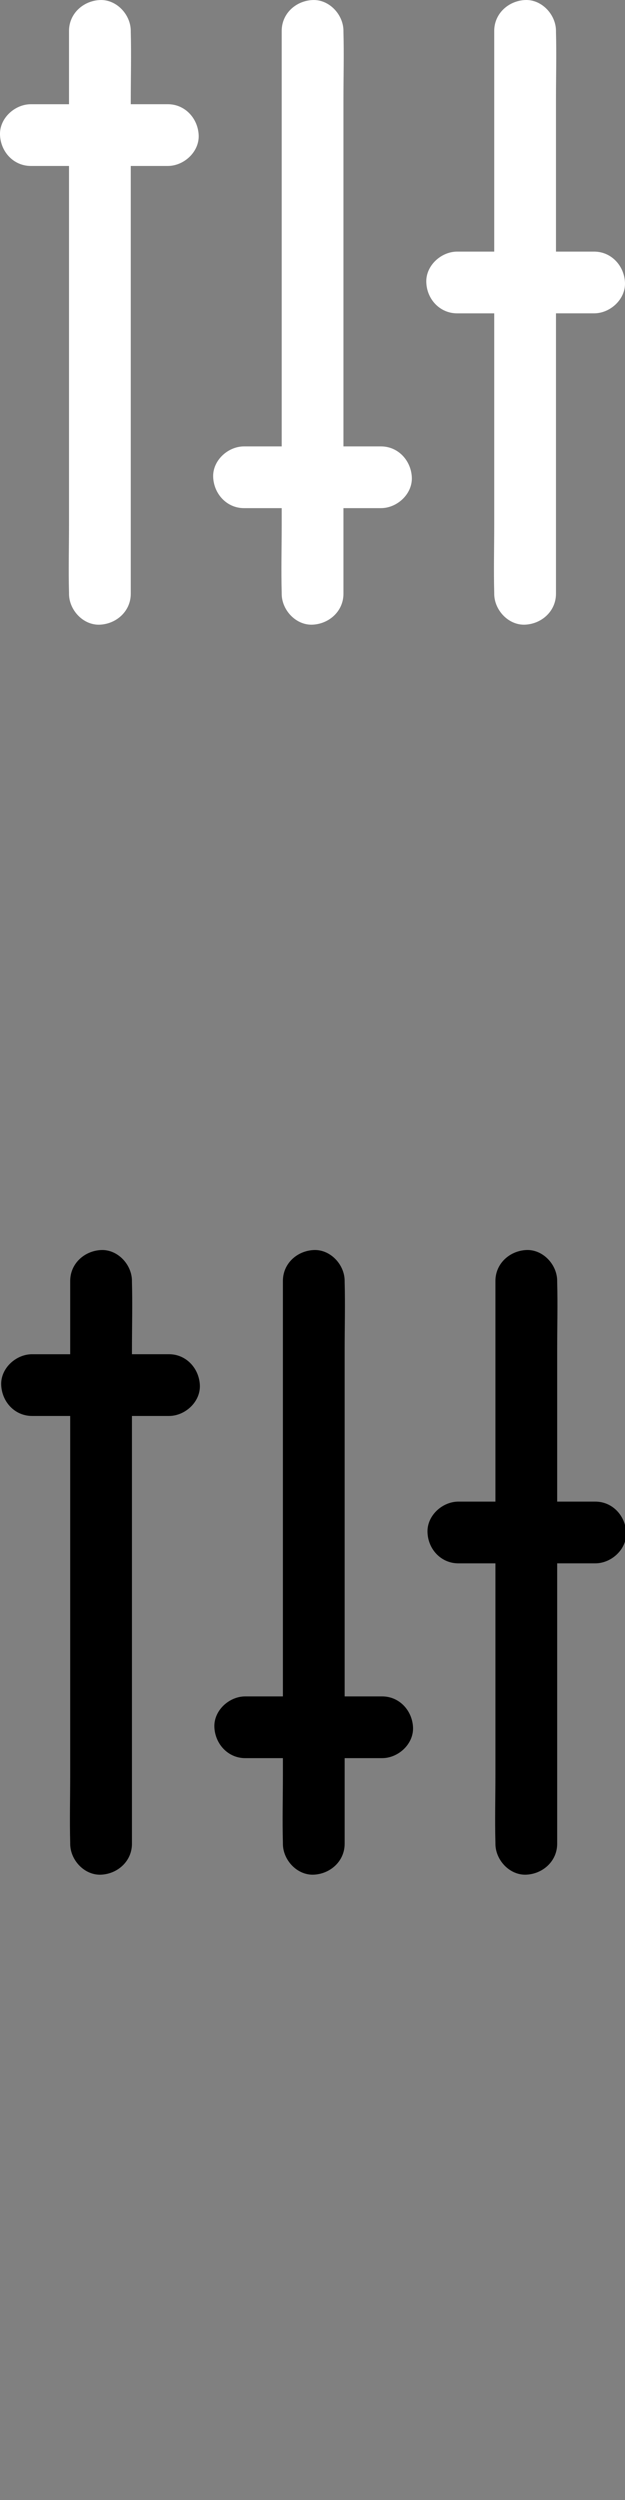
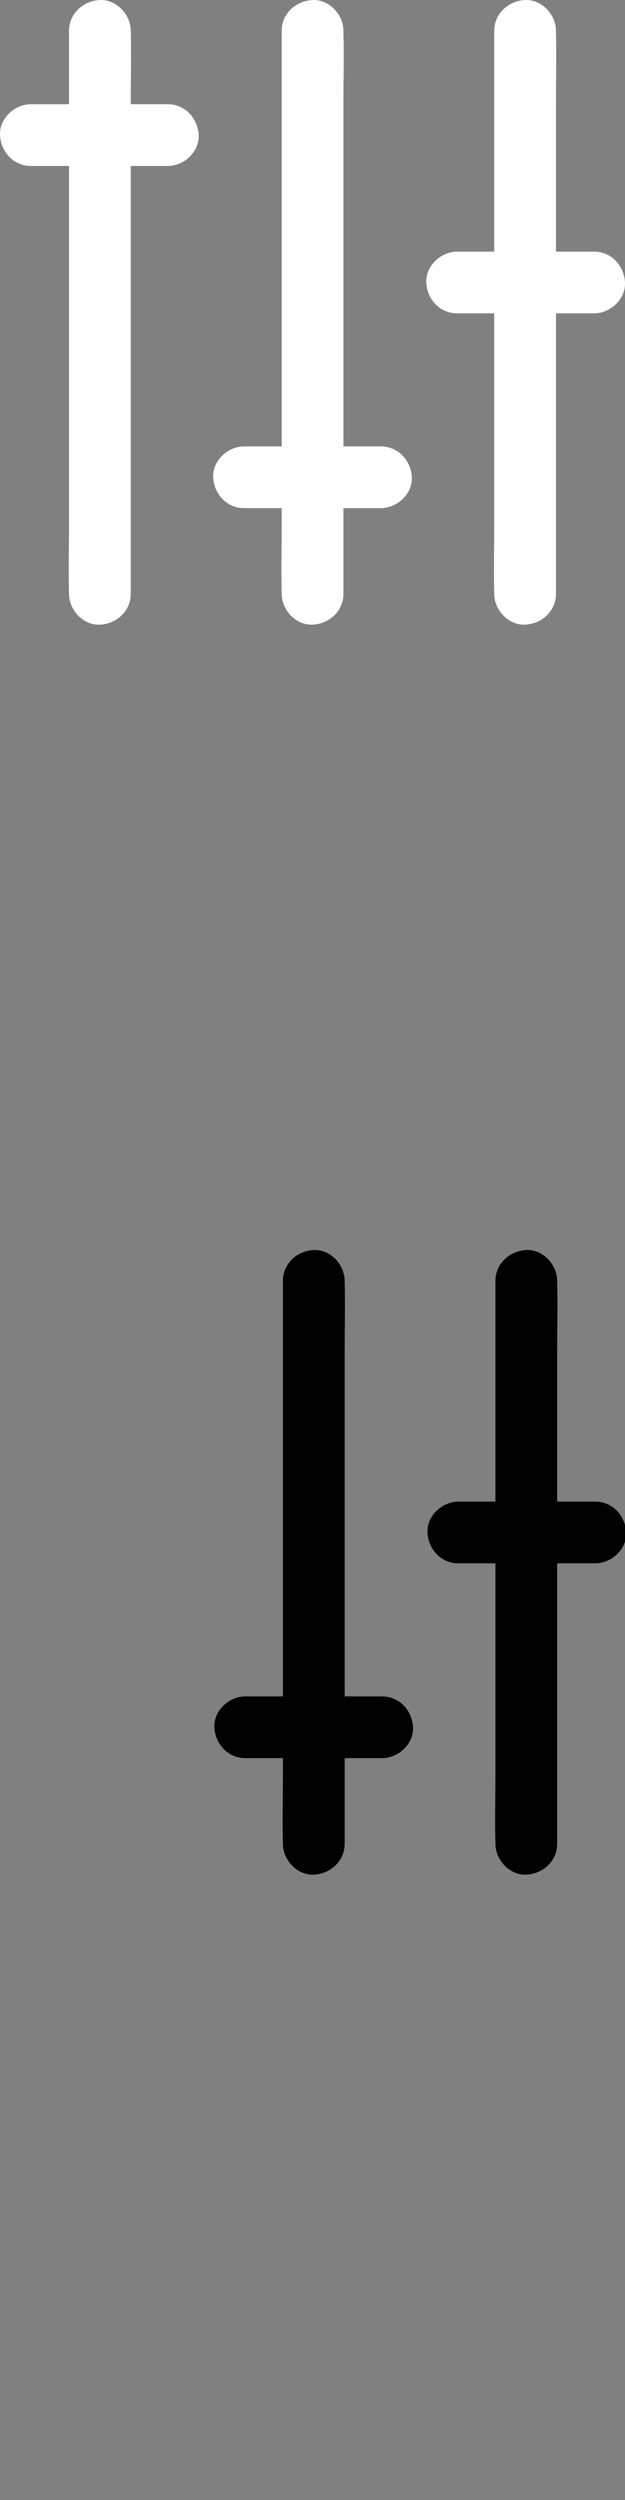
<svg xmlns="http://www.w3.org/2000/svg" version="1.1" id="Layer_1" x="0px" y="0px" width="50px" height="200px" viewBox="0 0 50 200" enable-background="new 0 0 50 200" xml:space="preserve">
  <rect x="0" y="0" width="50" height="200" fill="#808080" stroke="none" />
  <g>
    <path fill="#FFFFFF" d="M13.424,8.337c-0.987,0-1.975,0-2.963,0c0-0.111,0-0.222,0-0.333c0-1.815,0.049-3.643,0-5.445   c0-0.025,0-0.049,0-0.086c0-1.297-1.136-2.531-2.47-2.47c-1.334,0.062-2.47,1.087-2.47,2.47c0,1.494,0,2.988,0,4.482   c0,0.46,0,0.922,0,1.383c-0.556,0-1.112,0-1.667,0c-0.457,0-0.914,0-1.383,0c-1.297,0-2.531,1.136-2.47,2.47   c0.062,1.346,1.087,2.469,2.47,2.469c1.015,0,2.033,0,3.05,0c0,1.478,0,2.957,0,4.433c0,4.334,0,8.68,0,13.014   c0,3.754,0,7.495,0,11.249c0,1.815-0.049,3.643,0,5.445c0,0.025,0,0.049,0,0.086c0,1.297,1.136,2.531,2.47,2.47   c1.334-0.062,2.47-1.087,2.47-2.47c0-1.494,0-2.988,0-4.482c0-3.581,0-7.174,0-10.755c0-4.334,0-8.68,0-13.014   c0-1.994,0-3.985,0-5.976c0.527,0,1.054,0,1.58,0c0.457,0,0.914,0,1.383,0c1.297,0,2.531-1.136,2.47-2.469   C15.832,9.473,14.807,8.337,13.424,8.337z" />
    <path fill="#FFFFFF" d="M30.476,35.712c-0.999,0-2,0-3,0c0-1.149,0-2.298,0-3.445c0-4.334,0-8.68,0-13.014   c0-3.754,0-7.495,0-11.249c0-1.815,0.049-3.643,0-5.445c0-0.025,0-0.049,0-0.086c0-1.297-1.136-2.531-2.47-2.47   c-1.346,0.062-2.47,1.087-2.47,2.47c0,1.494,0,2.988,0,4.482c0,3.581,0,7.174,0,10.755c0,4.334,0,8.68,0,13.014   c0,1.665,0,3.327,0,4.988c-0.543,0-1.087,0-1.63,0c-0.457,0-0.914,0-1.383,0c-1.296,0-2.531,1.136-2.469,2.47   c0.062,1.334,1.087,2.469,2.469,2.469c1.003,0,2.008,0,3.013,0c0,0.441,0,0.88,0,1.321c0,1.815-0.049,3.643,0,5.445   c0,0.025,0,0.049,0,0.086c0,1.297,1.136,2.531,2.47,2.47c1.334-0.062,2.47-1.087,2.47-2.47c0-1.494,0-2.988,0-4.482   c0-0.789,0-1.581,0-2.371c0.539,0,1.079,0,1.618,0c0.457,0,0.914,0,1.383,0c1.297,0,2.531-1.136,2.469-2.469   C32.884,36.848,31.859,35.712,30.476,35.712z" />
    <path fill="#FFFFFF" d="M47.528,20.129c-1.015,0-2.033,0-3.05,0c0-0.292,0-0.585,0-0.877c0-3.754,0-7.495,0-11.249   c0-1.815,0.049-3.643,0-5.445c0-0.025,0-0.049,0-0.086c0-1.297-1.136-2.531-2.47-2.47c-1.334,0.062-2.47,1.087-2.47,2.47   c0,1.494,0,2.988,0,4.482c0,3.581,0,7.174,0,10.755c0,0.806,0,1.614,0,2.42c-0.527,0-1.054,0-1.58,0c-0.457,0-0.914,0-1.383,0   c-1.297,0-2.531,1.136-2.47,2.47c0.049,1.333,1.074,2.469,2.47,2.469c0.987,0,1.975,0,2.963,0c0,1.886,0,3.772,0,5.655   c0,3.754,0,7.495,0,11.249c0,1.815-0.049,3.643,0,5.445c0,0.025,0,0.049,0,0.086c0,1.297,1.136,2.531,2.47,2.47   c1.334-0.062,2.47-1.087,2.47-2.47c0-1.494,0-2.988,0-4.482c0-3.581,0-7.174,0-10.755c0-2.397,0-4.798,0-7.199   c0.556,0,1.112,0,1.667,0c0.457,0,0.914,0,1.383,0c1.297,0,2.531-1.136,2.47-2.469C49.936,21.265,48.911,20.129,47.528,20.129z" />
  </g>
  <g>
-     <path d="M13.519,108.337c-0.987,0-1.975,0-2.963,0c0-0.111,0-0.222,0-0.333c0-1.815,0.049-3.643,0-5.445c0-0.025,0-0.049,0-0.086   c0-1.297-1.136-2.531-2.47-2.47c-1.334,0.062-2.47,1.087-2.47,2.47c0,1.494,0,2.988,0,4.482c0,0.46,0,0.922,0,1.383   c-0.556,0-1.112,0-1.667,0c-0.457,0-0.914,0-1.383,0c-1.297,0-2.531,1.136-2.47,2.47c0.062,1.346,1.087,2.469,2.47,2.469   c1.015,0,2.033,0,3.05,0c0,1.478,0,2.957,0,4.433c0,4.334,0,8.68,0,13.014c0,3.754,0,7.495,0,11.249c0,1.815-0.049,3.643,0,5.445   c0,0.025,0,0.049,0,0.086c0,1.297,1.136,2.531,2.47,2.47c1.334-0.062,2.47-1.087,2.47-2.47c0-1.494,0-2.988,0-4.482   c0-3.581,0-7.174,0-10.755c0-4.334,0-8.68,0-13.014c0-1.994,0-3.985,0-5.976c0.527,0,1.054,0,1.58,0c0.457,0,0.914,0,1.383,0   c1.297,0,2.531-1.136,2.47-2.469C15.927,109.473,14.902,108.337,13.519,108.337z" />
    <path d="M30.572,135.712c-0.999,0-2,0-3,0c0-1.149,0-2.298,0-3.445c0-4.334,0-8.68,0-13.014c0-3.754,0-7.495,0-11.249   c0-1.815,0.049-3.643,0-5.445c0-0.025,0-0.049,0-0.086c0-1.297-1.136-2.531-2.47-2.47c-1.346,0.062-2.47,1.087-2.47,2.47   c0,1.494,0,2.988,0,4.482c0,3.581,0,7.174,0,10.755c0,4.334,0,8.68,0,13.014c0,1.665,0,3.327,0,4.988c-0.543,0-1.087,0-1.63,0   c-0.457,0-0.914,0-1.383,0c-1.296,0-2.531,1.136-2.469,2.47c0.062,1.334,1.087,2.469,2.469,2.469c1.003,0,2.008,0,3.013,0   c0,0.441,0,0.88,0,1.321c0,1.815-0.049,3.643,0,5.445c0,0.025,0,0.049,0,0.086c0,1.297,1.136,2.531,2.47,2.47   c1.334-0.062,2.47-1.087,2.47-2.47c0-1.494,0-2.988,0-4.482c0-0.789,0-1.581,0-2.371c0.539,0,1.079,0,1.618,0   c0.457,0,0.914,0,1.383,0c1.297,0,2.531-1.136,2.469-2.469C32.979,136.848,31.955,135.712,30.572,135.712z" />
    <path d="M47.624,120.129c-1.015,0-2.033,0-3.05,0c0-0.292,0-0.585,0-0.877c0-3.754,0-7.495,0-11.249c0-1.815,0.049-3.643,0-5.445   c0-0.025,0-0.049,0-0.086c0-1.297-1.136-2.531-2.47-2.47c-1.334,0.062-2.47,1.087-2.47,2.47c0,1.494,0,2.988,0,4.482   c0,3.581,0,7.174,0,10.755c0,0.806,0,1.614,0,2.42c-0.527,0-1.054,0-1.58,0c-0.457,0-0.914,0-1.383,0   c-1.297,0-2.531,1.136-2.47,2.47c0.049,1.333,1.074,2.469,2.47,2.469c0.987,0,1.975,0,2.963,0c0,1.886,0,3.772,0,5.655   c0,3.754,0,7.495,0,11.249c0,1.815-0.049,3.643,0,5.445c0,0.025,0,0.049,0,0.086c0,1.297,1.136,2.531,2.47,2.47   c1.334-0.062,2.47-1.087,2.47-2.47c0-1.494,0-2.988,0-4.482c0-3.581,0-7.174,0-10.755c0-2.397,0-4.798,0-7.199   c0.556,0,1.112,0,1.667,0c0.457,0,0.914,0,1.383,0c1.297,0,2.531-1.136,2.47-2.469C50.031,121.265,49.007,120.129,47.624,120.129z" />
  </g>
</svg>